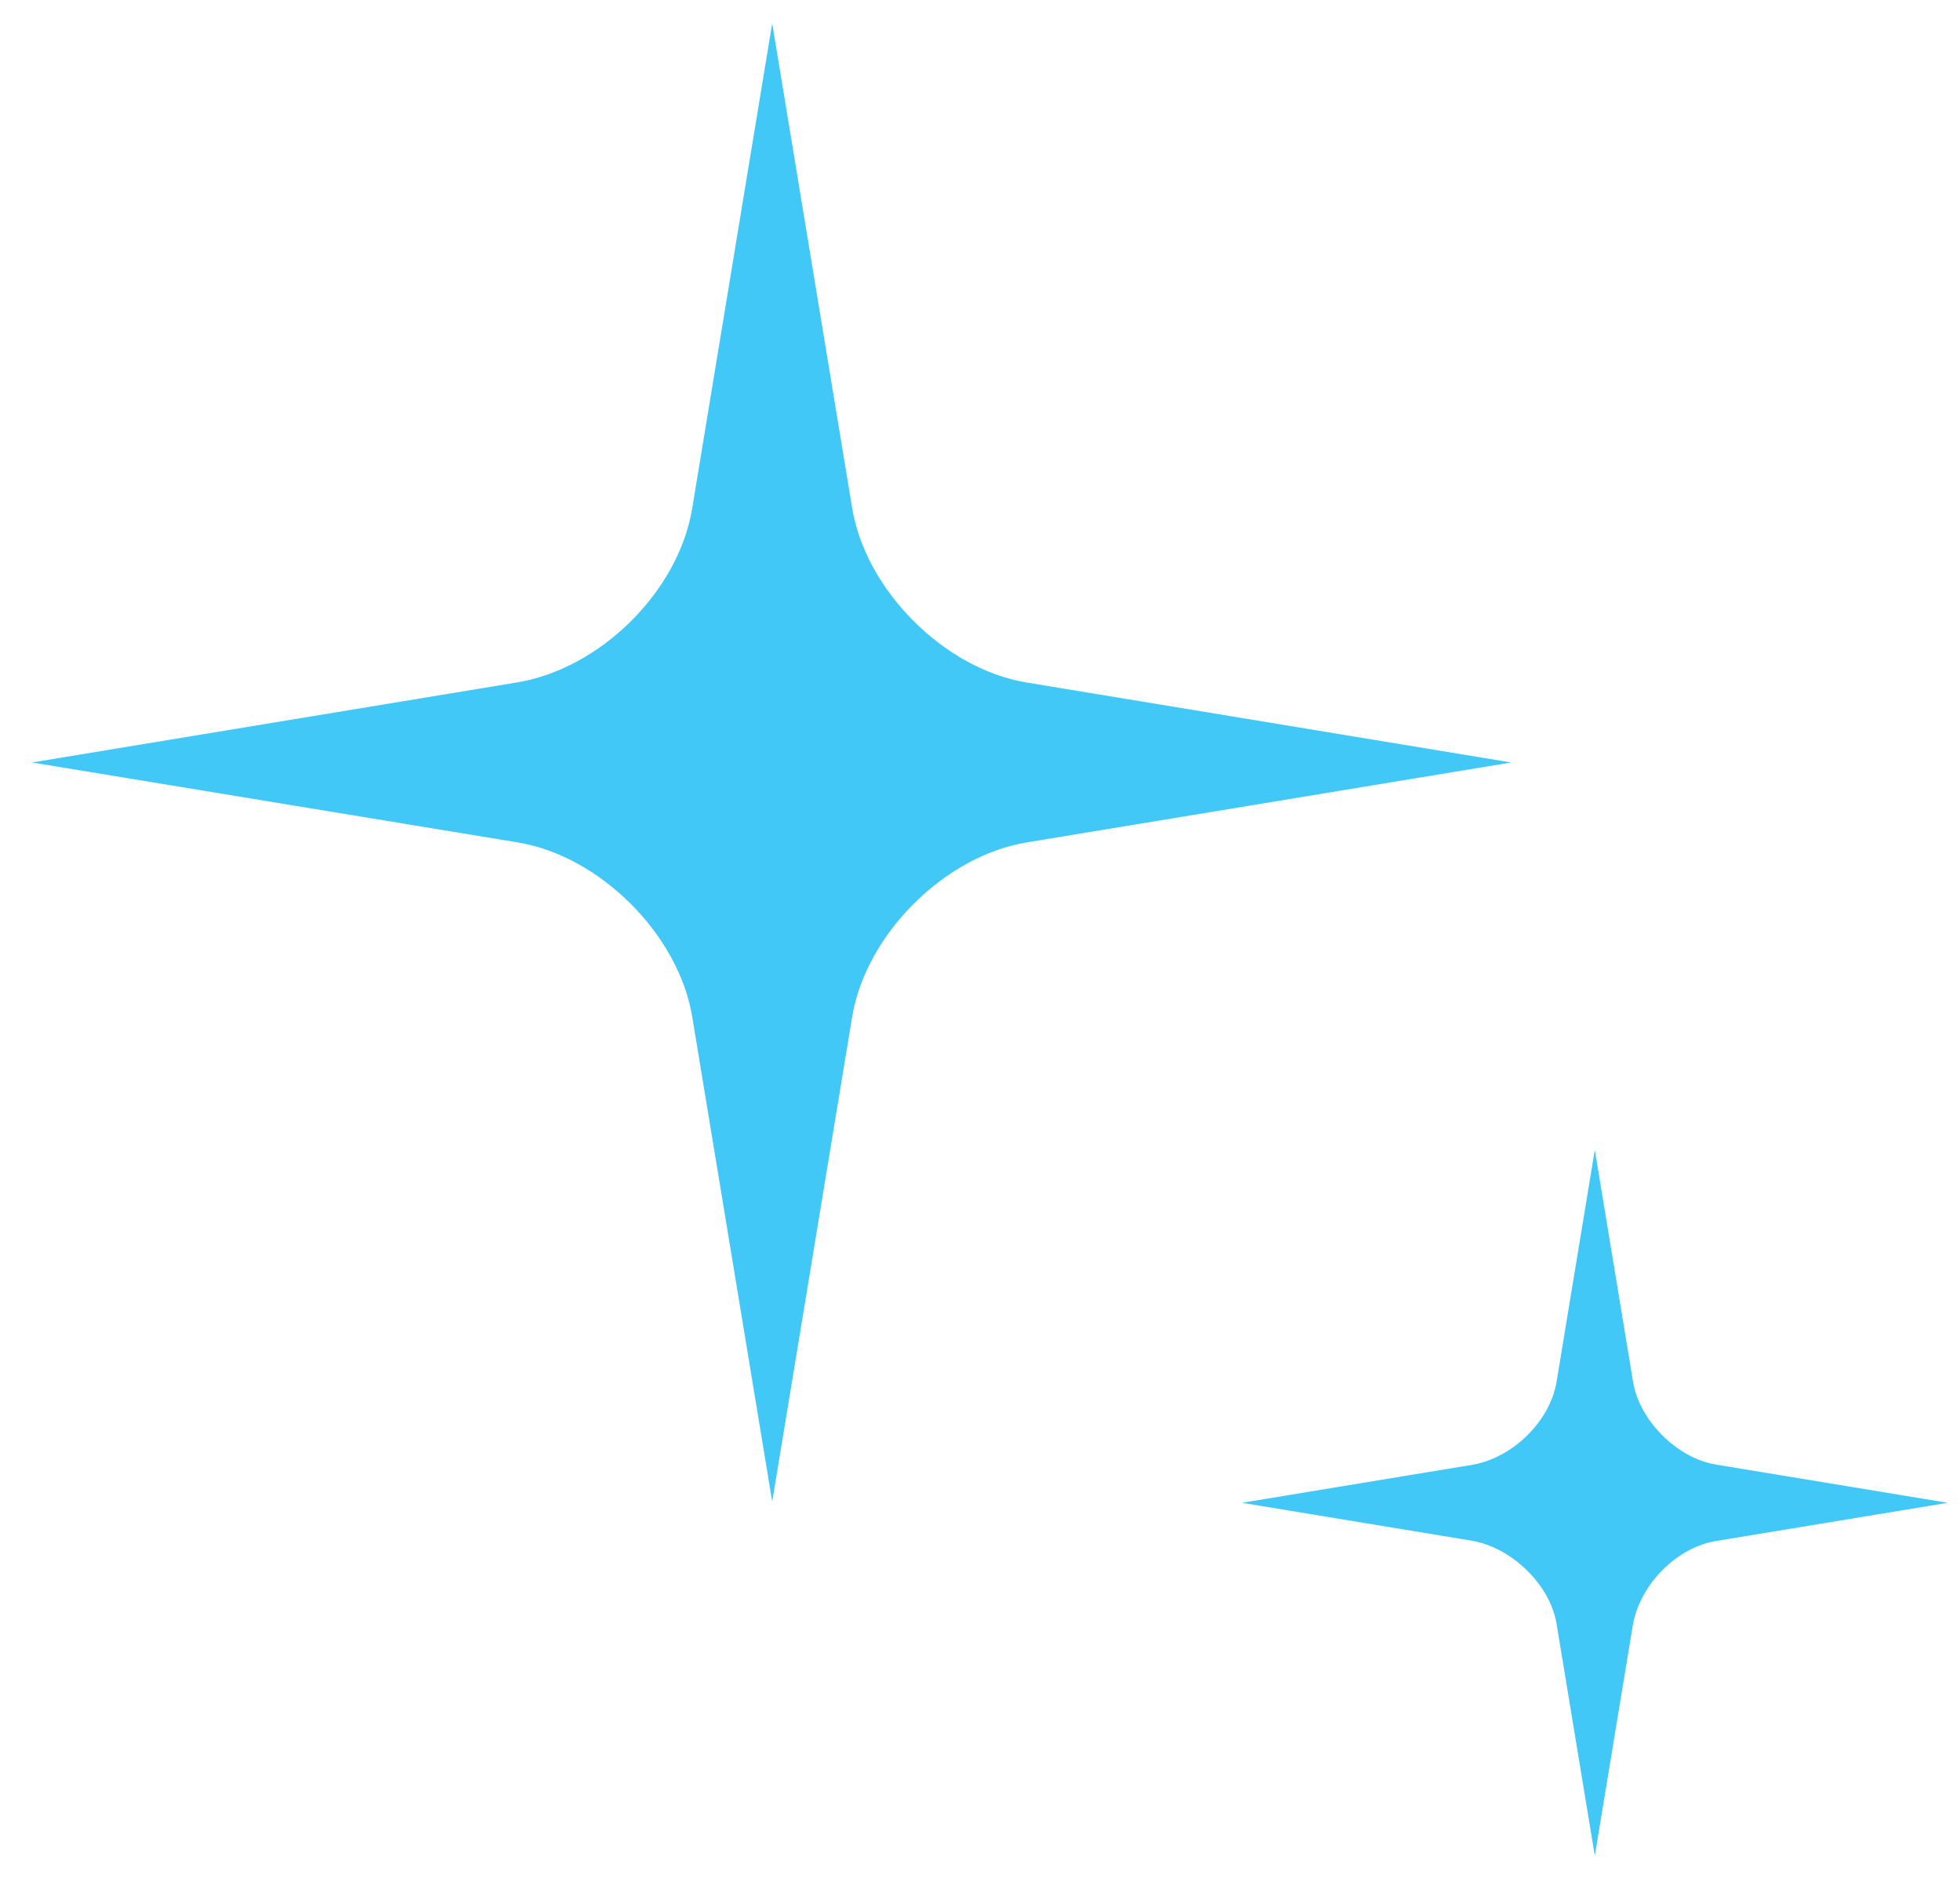
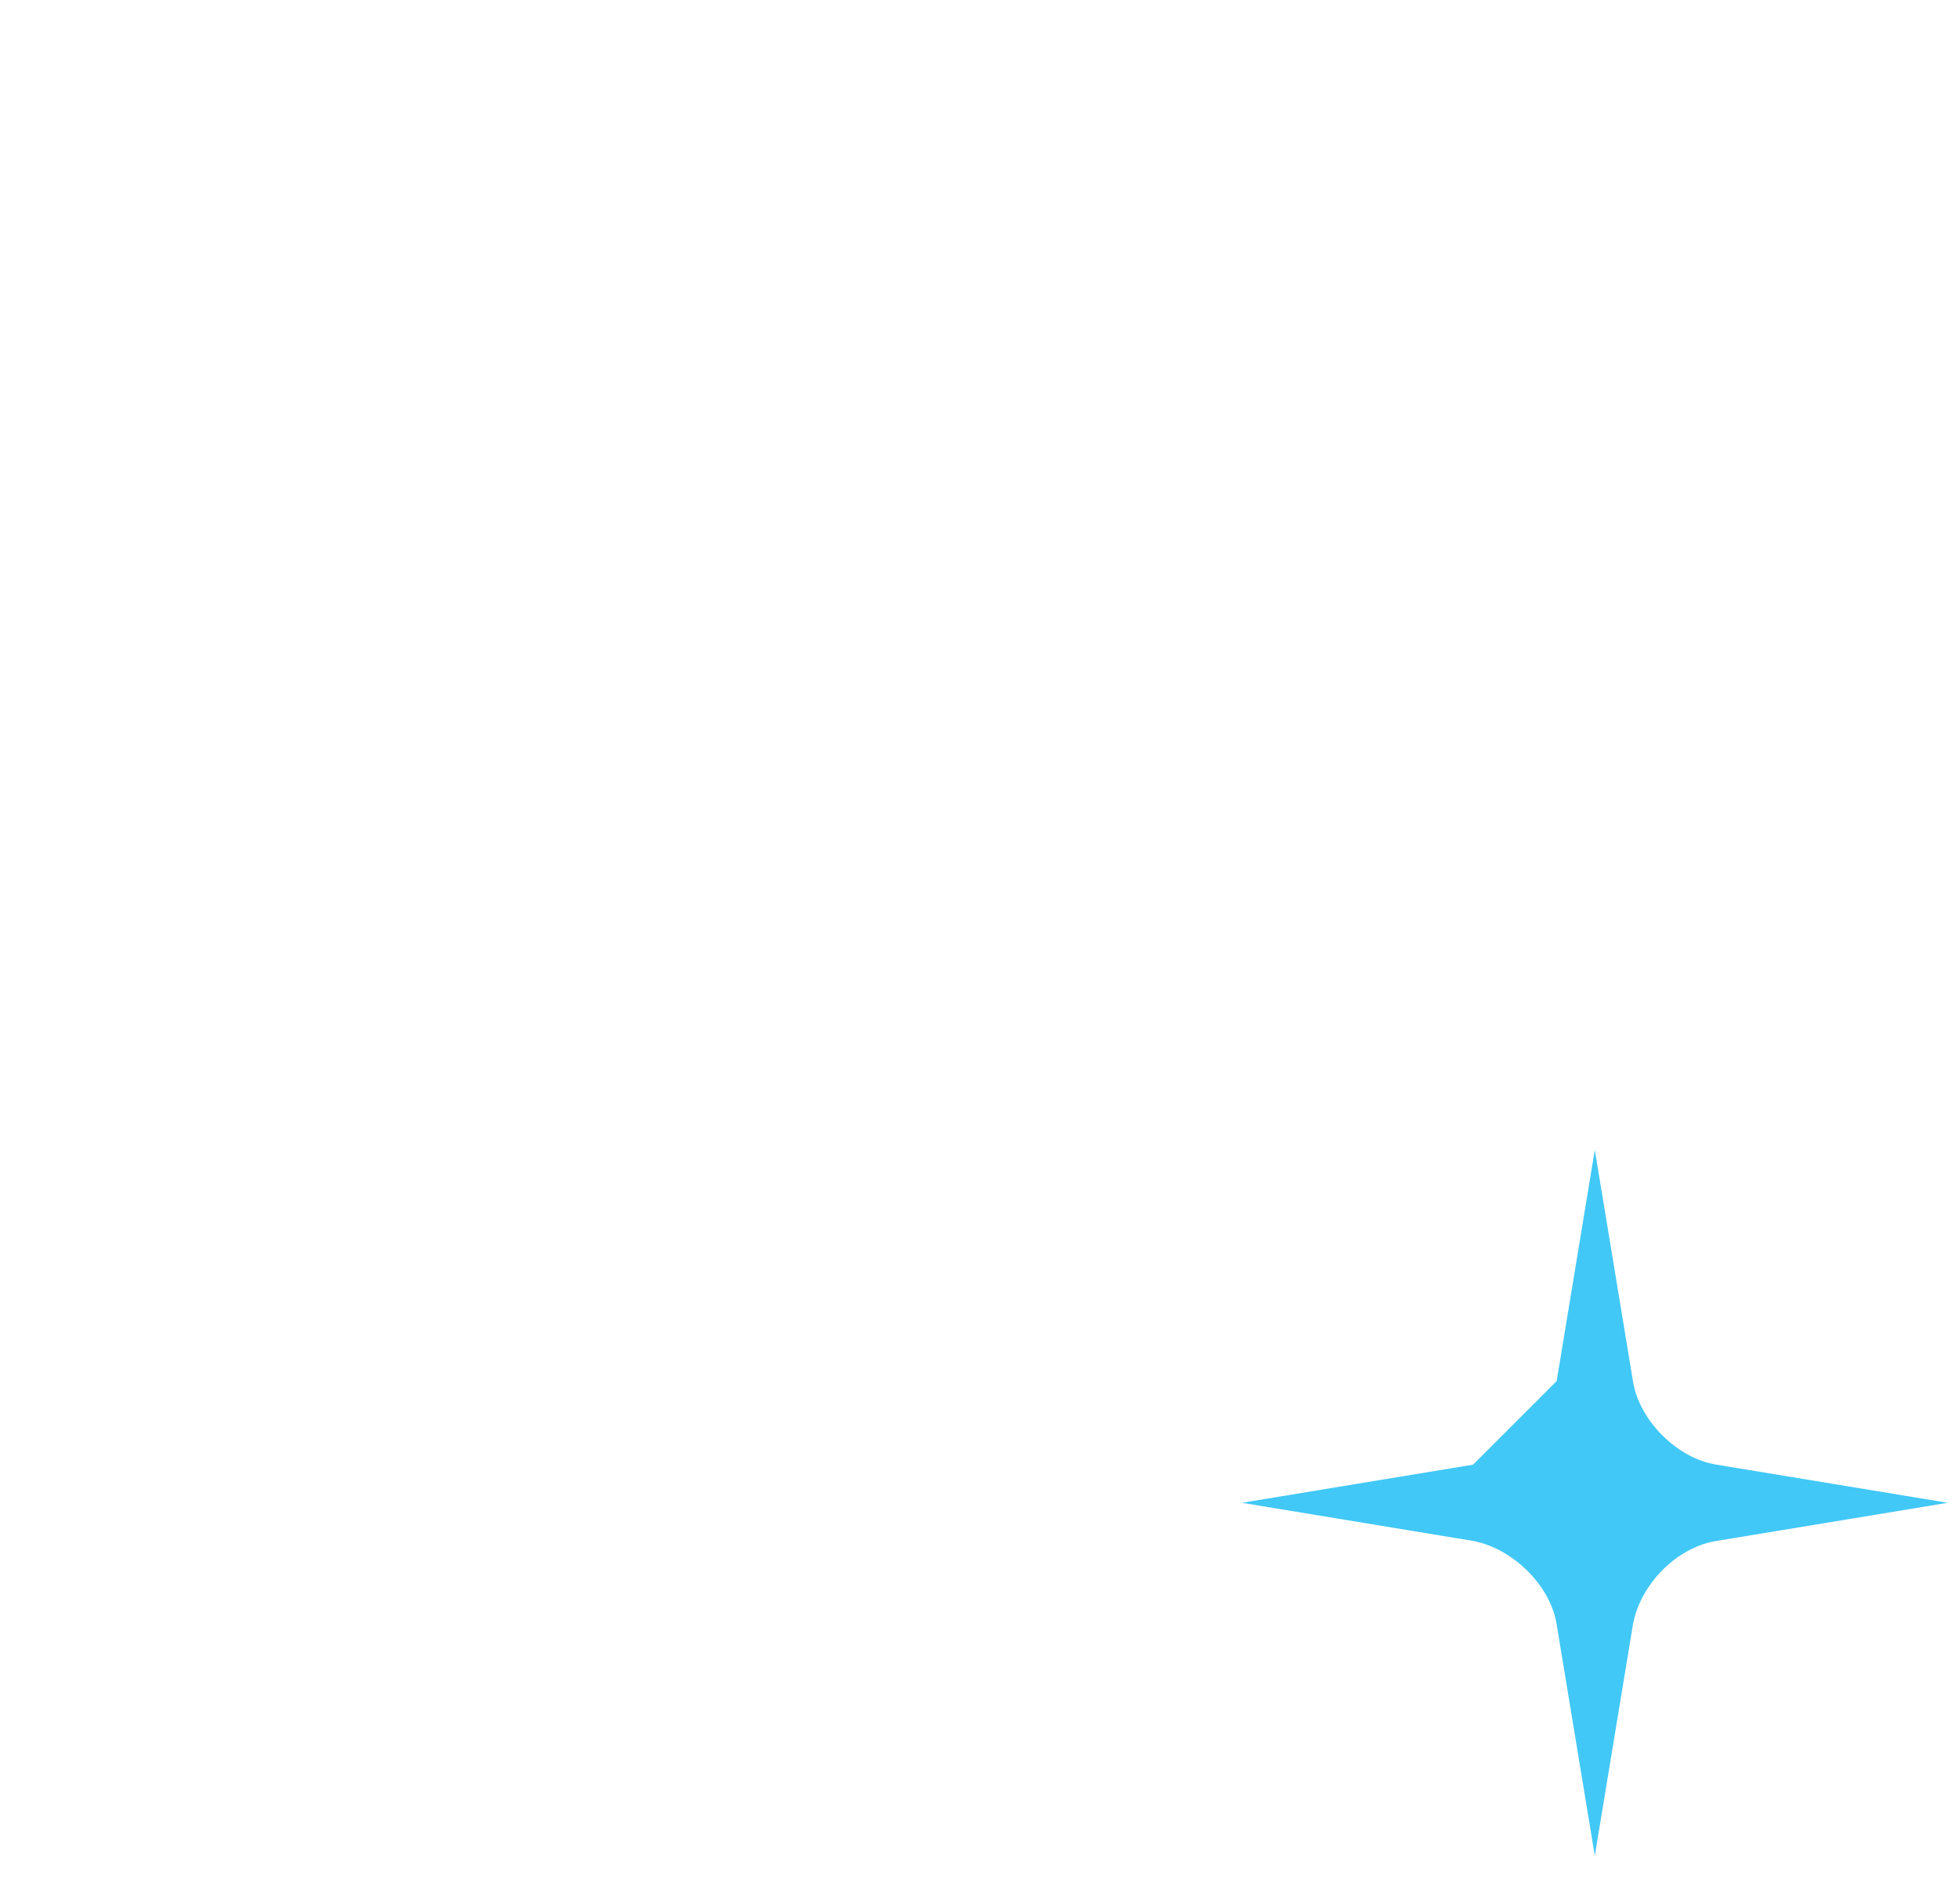
<svg xmlns="http://www.w3.org/2000/svg" version="1.1" id="Layer_1" x="0px" y="0px" viewBox="0 0 159.4 153.3" style="enable-background:new 0 0 159.4 153.3;" xml:space="preserve">
  <style type="text/css">
	.st0{fill:#41C8F6;}
</style>
  <g>
    <g>
-       <path class="st0" d="M56.3,41.3l6.5-39.4l6.5,39.4c1.1,6.7,7.5,13.1,14.2,14.2l39.4,6.5l-39.4,6.5c-6.7,1.1-13.1,7.5-14.2,14.2    l-6.5,39.4l-6.5-39.4c-1.1-6.7-7.5-13.1-14.2-14.2L2.6,62L42,55.5C48.8,54.4,55.2,48.1,56.3,41.3z" />
-     </g>
+       </g>
    <g>
-       <path class="st0" d="M126.6,112.3l3.1-18.8l3.1,18.8c0.5,3.2,3.6,6.3,6.8,6.8l18.8,3.1l-18.8,3.1c-3.2,0.5-6.2,3.5-6.8,6.8    l-3.1,18.8l-3.1-18.8c-0.5-3.2-3.6-6.2-6.8-6.8l-18.8-3.1l18.8-3.1C123.1,118.5,126.1,115.5,126.6,112.3z" />
+       <path class="st0" d="M126.6,112.3l3.1-18.8l3.1,18.8c0.5,3.2,3.6,6.3,6.8,6.8l18.8,3.1l-18.8,3.1c-3.2,0.5-6.2,3.5-6.8,6.8    l-3.1,18.8l-3.1-18.8c-0.5-3.2-3.6-6.2-6.8-6.8l-18.8-3.1l18.8-3.1z" />
    </g>
  </g>
</svg>